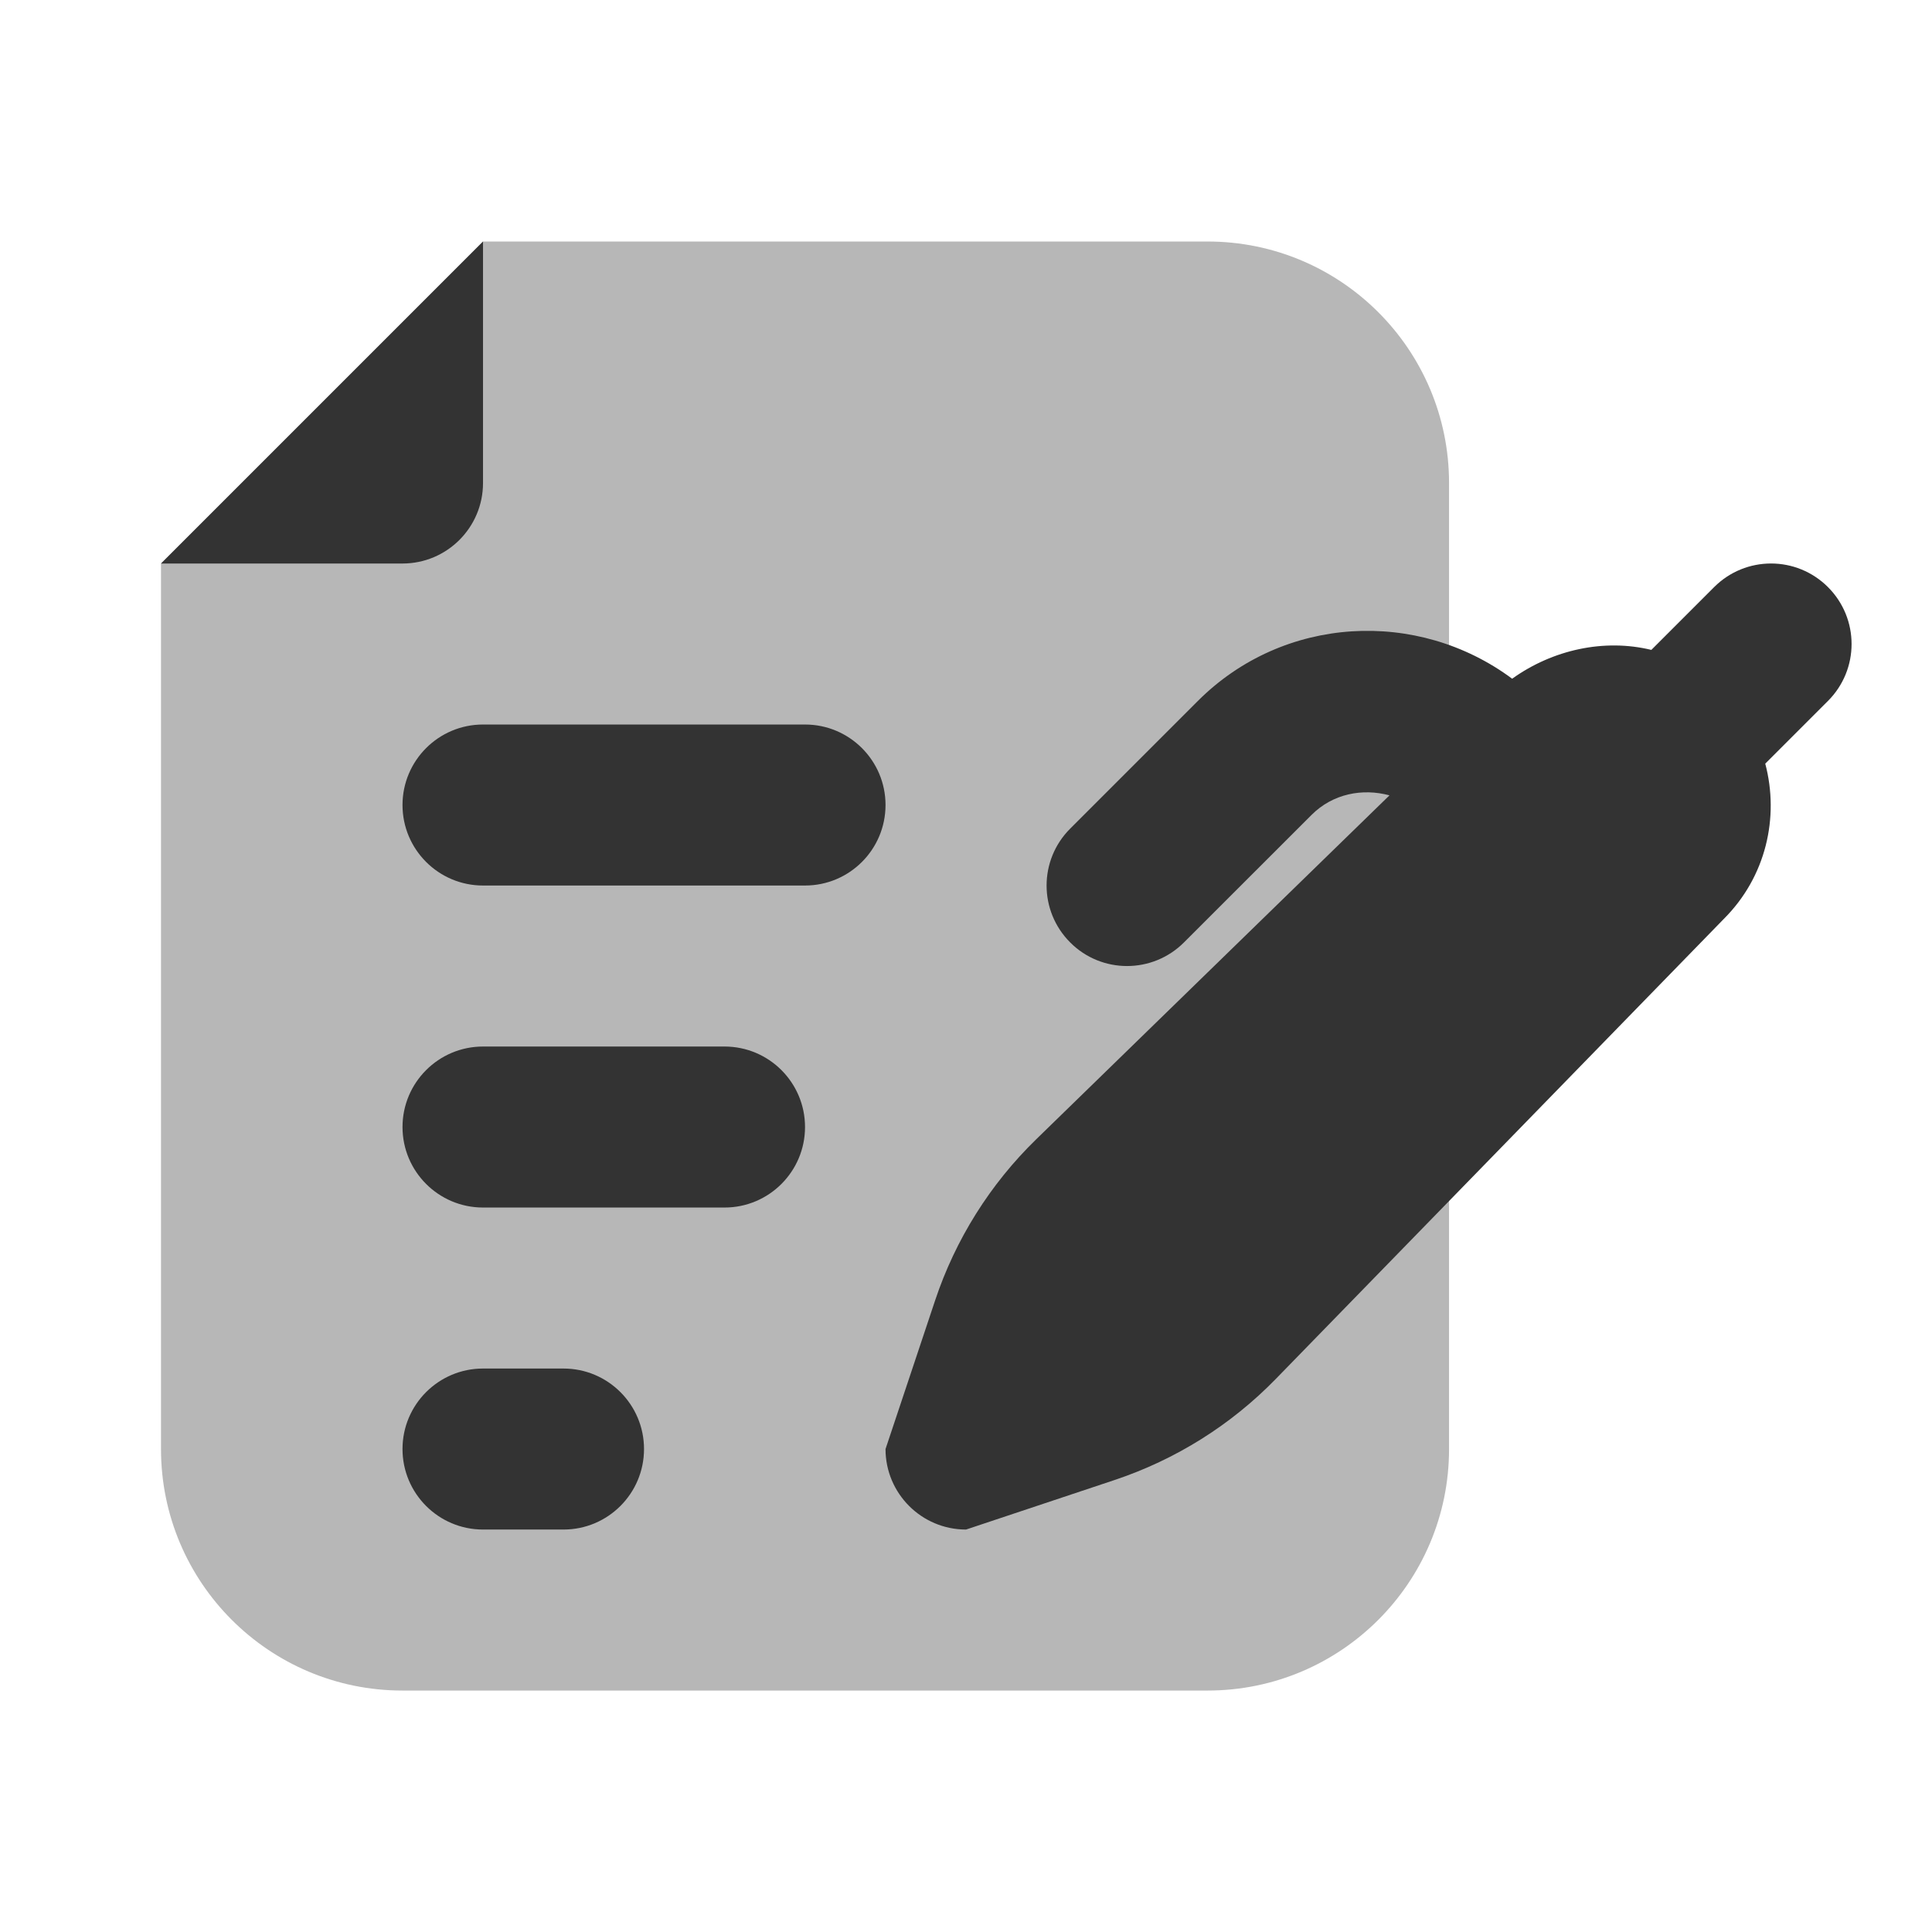
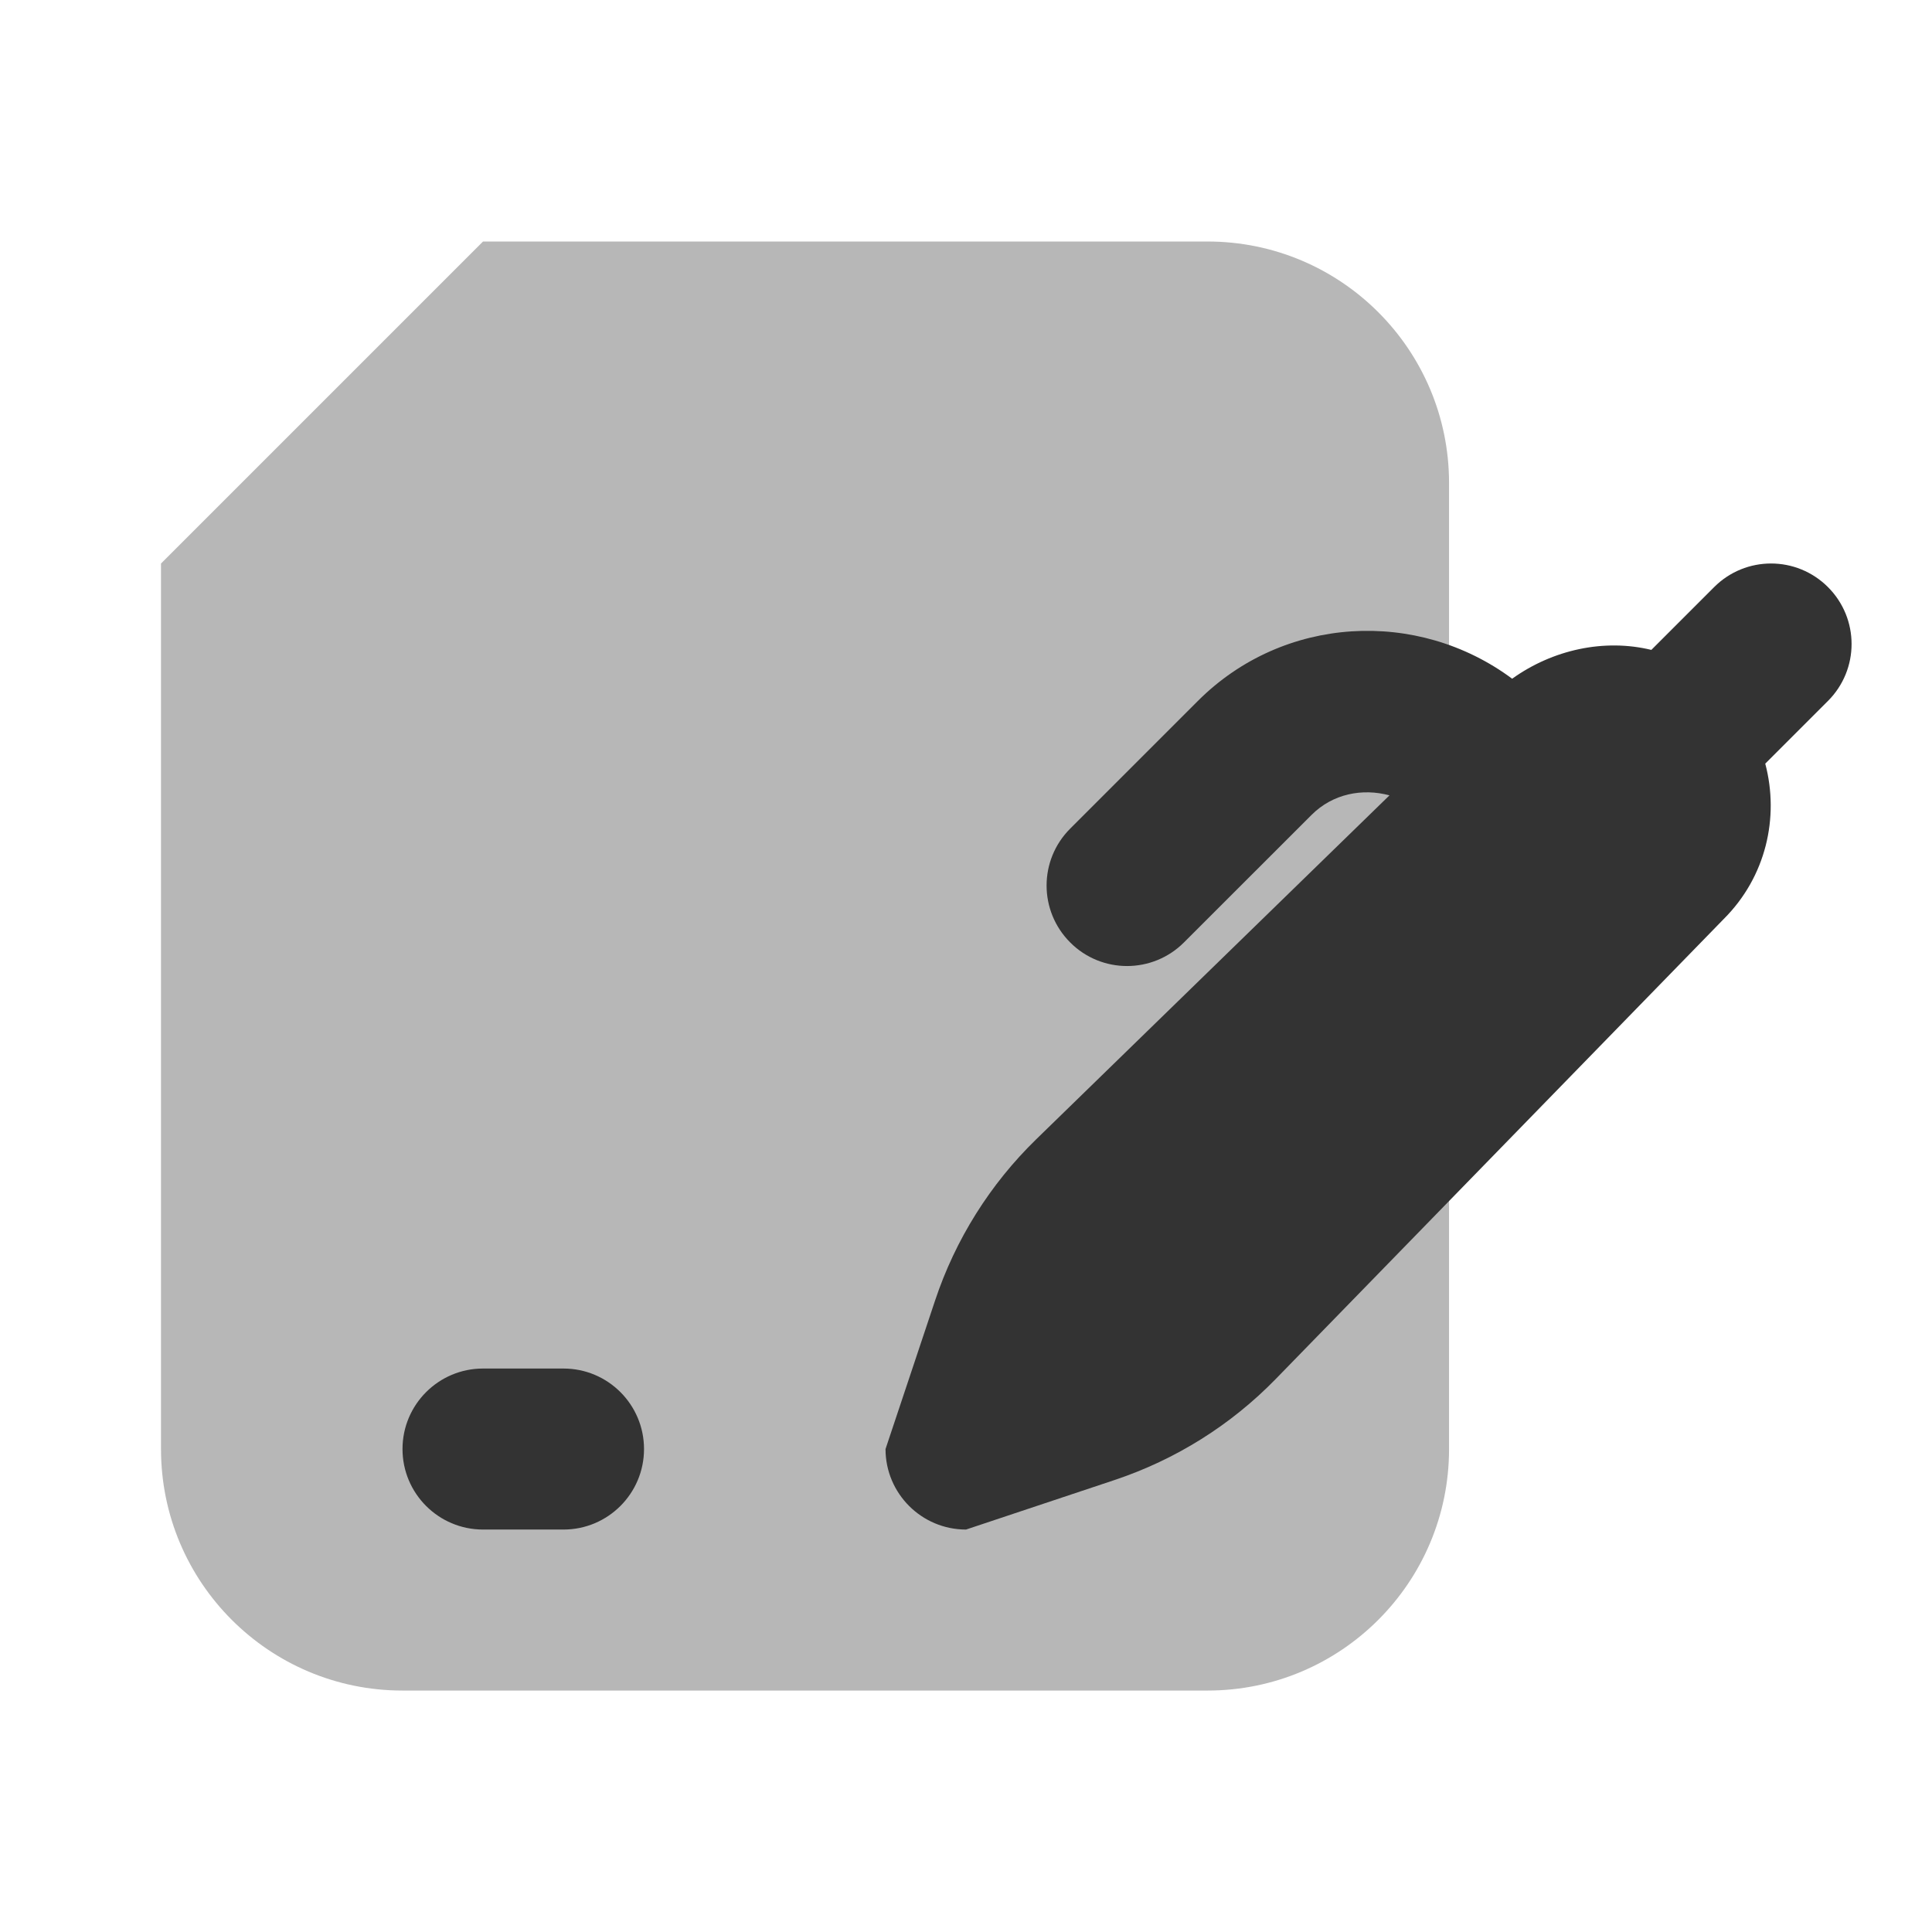
<svg xmlns="http://www.w3.org/2000/svg" viewBox="0,0,256,256" width="192px" height="192px" fill-rule="nonzero">
  <g fill="#333333" fill-rule="nonzero" stroke="none" stroke-width="1" stroke-linecap="butt" stroke-linejoin="miter" stroke-miterlimit="10" stroke-dasharray="" stroke-dashoffset="0" font-family="none" font-weight="none" font-size="none" text-anchor="none" style="mix-blend-mode: normal">
    <g transform="scale(10.667,10.667)">
      <path d="M5,21h10c1.657,0 3,-1.343 3,-3v-12c0,-1.657 -1.343,-3 -3,-3h-9l-4,4v11c0,1.657 1.343,3 3,3z" opacity="0.35" />
-       <path d="M6,6v-3l-4,4h3c0.552,0 1,-0.448 1,-1z" />
      <path d="M22.707,7.293c-0.391,-0.391 -1.023,-0.391 -1.414,0l-0.78,0.78c-0.585,-0.142 -1.224,-0.004 -1.729,0.358c-1.174,-0.872 -2.839,-0.789 -3.904,0.276l-1.586,1.586c-0.391,0.391 -0.391,1.023 0,1.414c0.194,0.195 0.45,0.293 0.706,0.293c0.256,0 0.512,-0.098 0.707,-0.293l1.586,-1.585c0.263,-0.263 0.632,-0.333 0.967,-0.242l-4.389,4.273c-0.572,0.557 -1.003,1.244 -1.255,2.001l-0.616,1.846c0,0.552 0.448,1 1,1l1.847,-0.616c0.758,-0.253 1.444,-0.683 2.001,-1.255l5.566,-5.715c0.523,-0.522 0.691,-1.261 0.514,-1.928l0.779,-0.779c0.391,-0.391 0.391,-1.023 0,-1.414z" />
-       <path d="M9,15h-3c-0.552,0 -1,-0.448 -1,-1v0c0,-0.552 0.448,-1 1,-1h3c0.552,0 1,0.448 1,1v0c0,0.552 -0.448,1 -1,1z" />
-       <path d="M10,11h-4c-0.552,0 -1,-0.448 -1,-1v0c0,-0.552 0.448,-1 1,-1h4c0.552,0 1,0.448 1,1v0c0,0.552 -0.448,1 -1,1z" />
      <path d="M7,19h-1c-0.552,0 -1,-0.448 -1,-1v0c0,-0.552 0.448,-1 1,-1h1c0.552,0 1,0.448 1,1v0c0,0.552 -0.448,1 -1,1z" />
    </g>
  </g>
</svg>